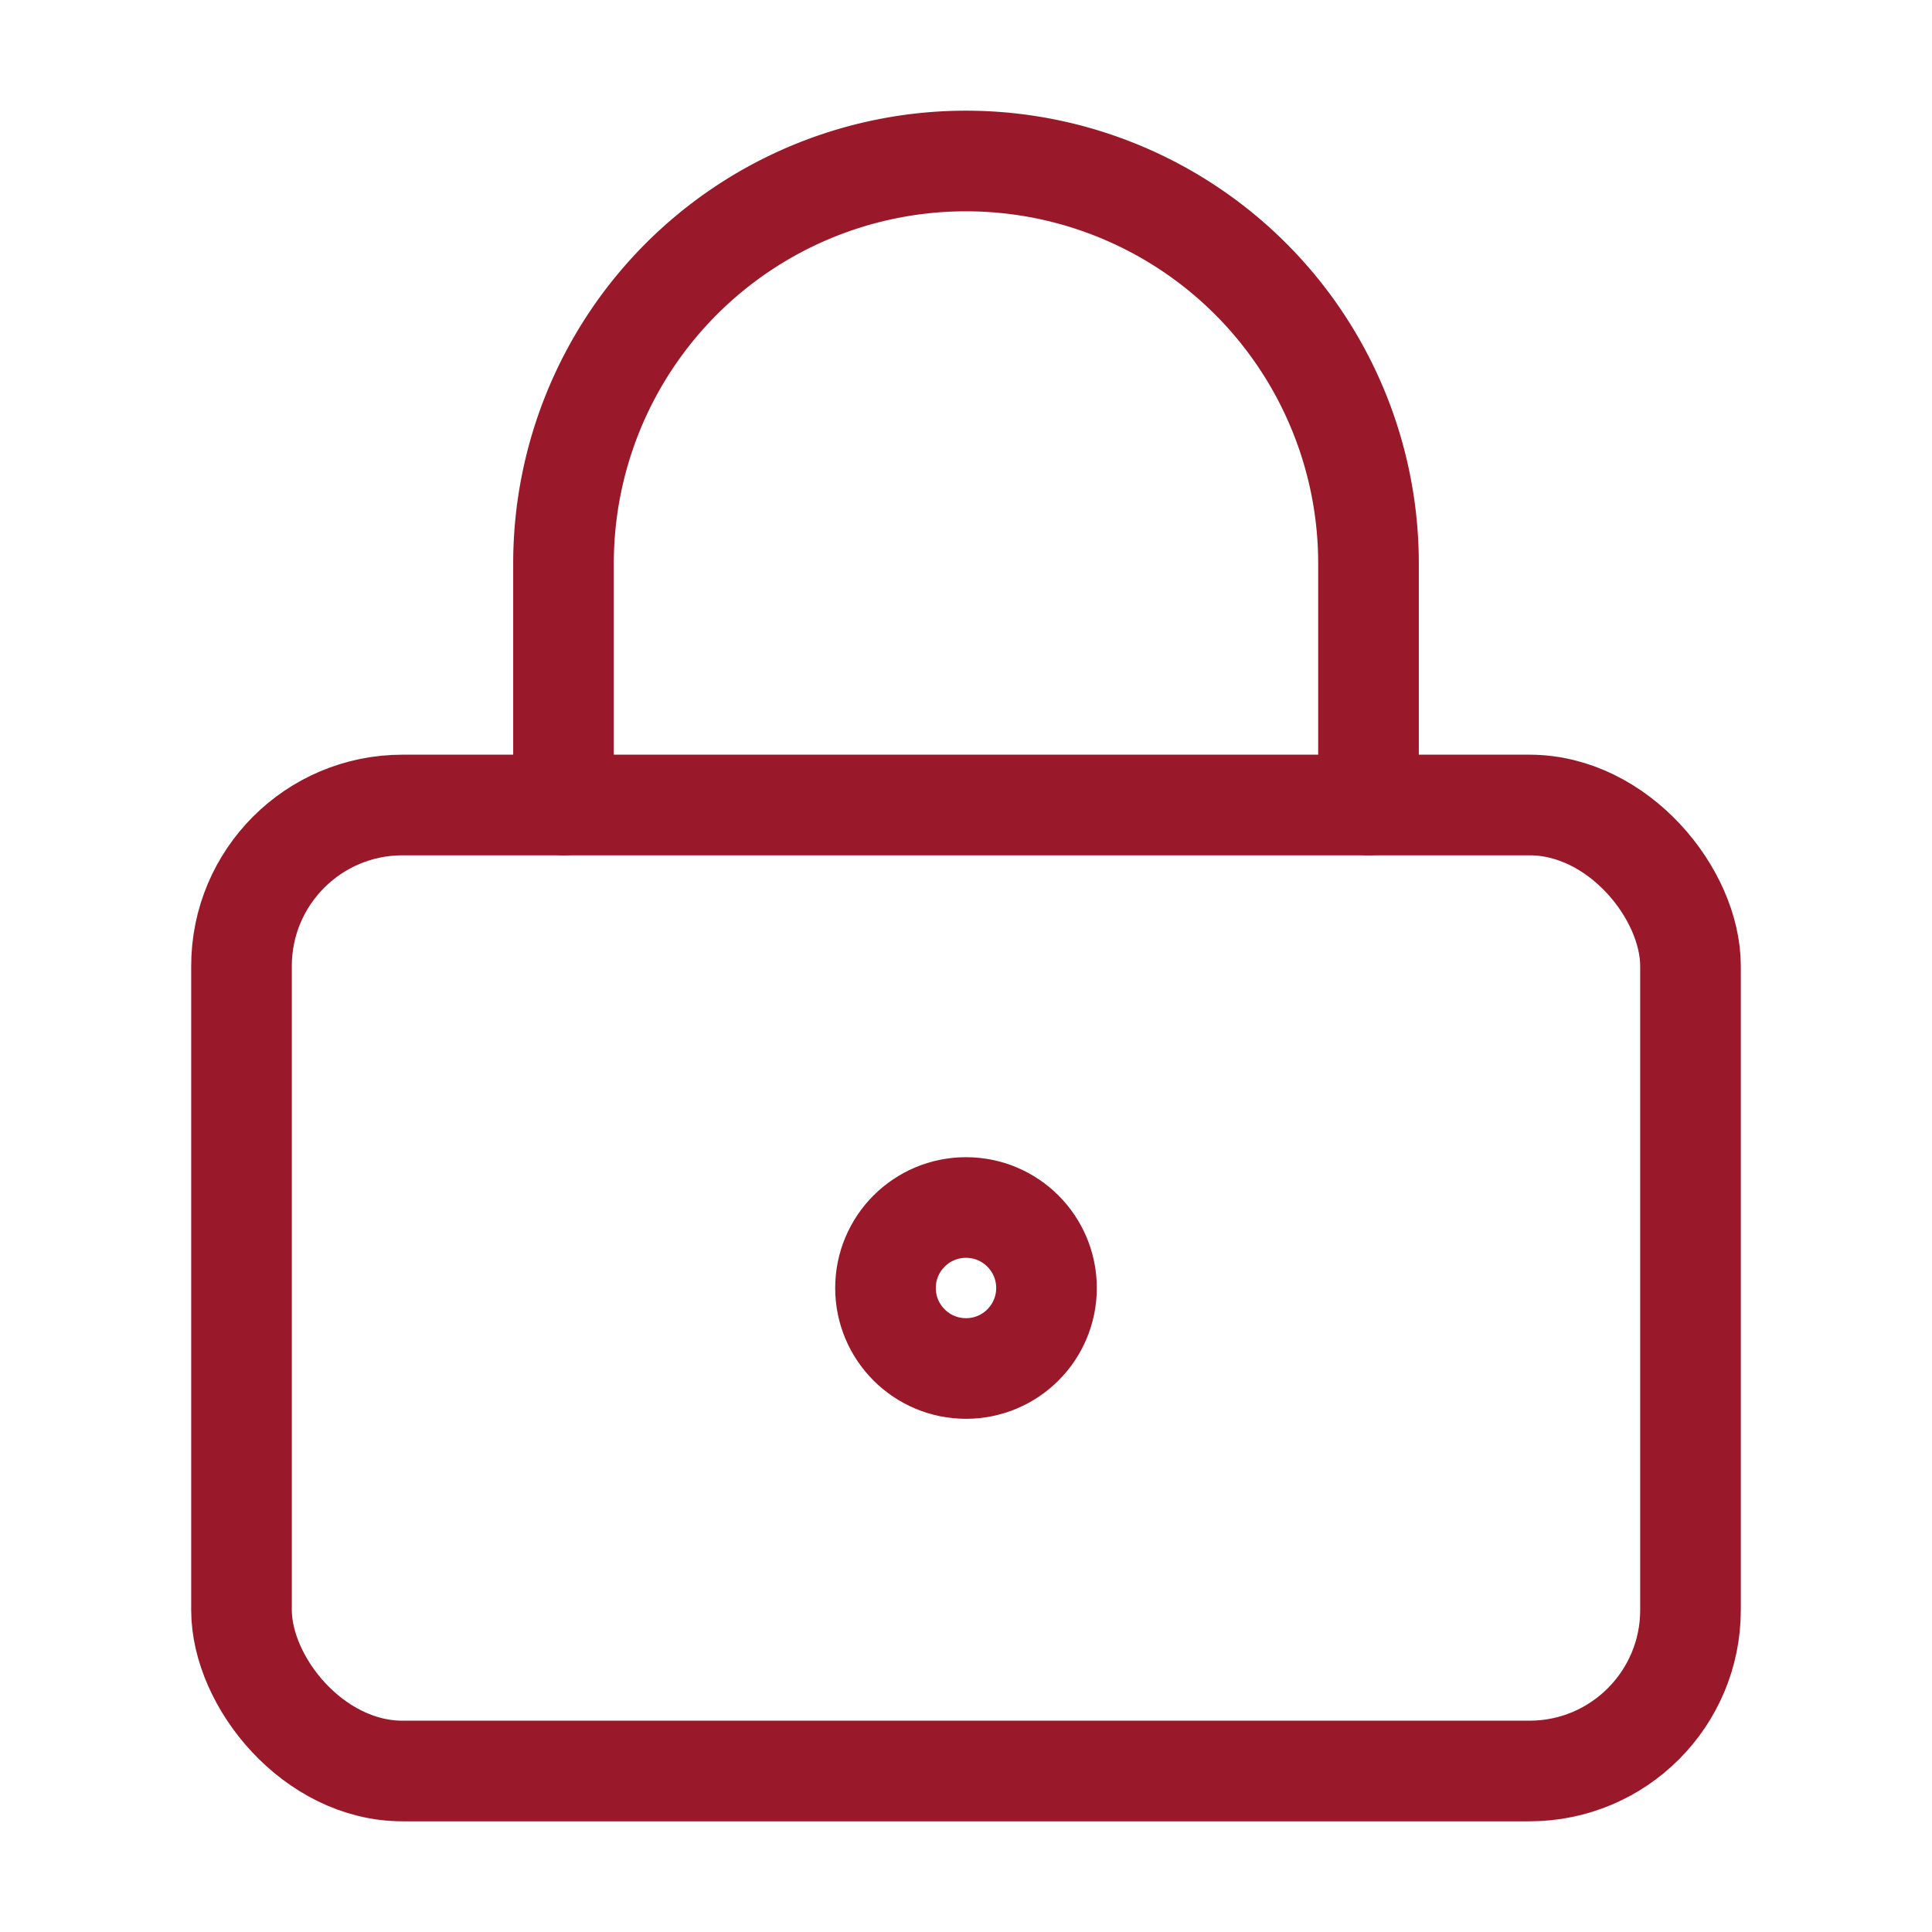
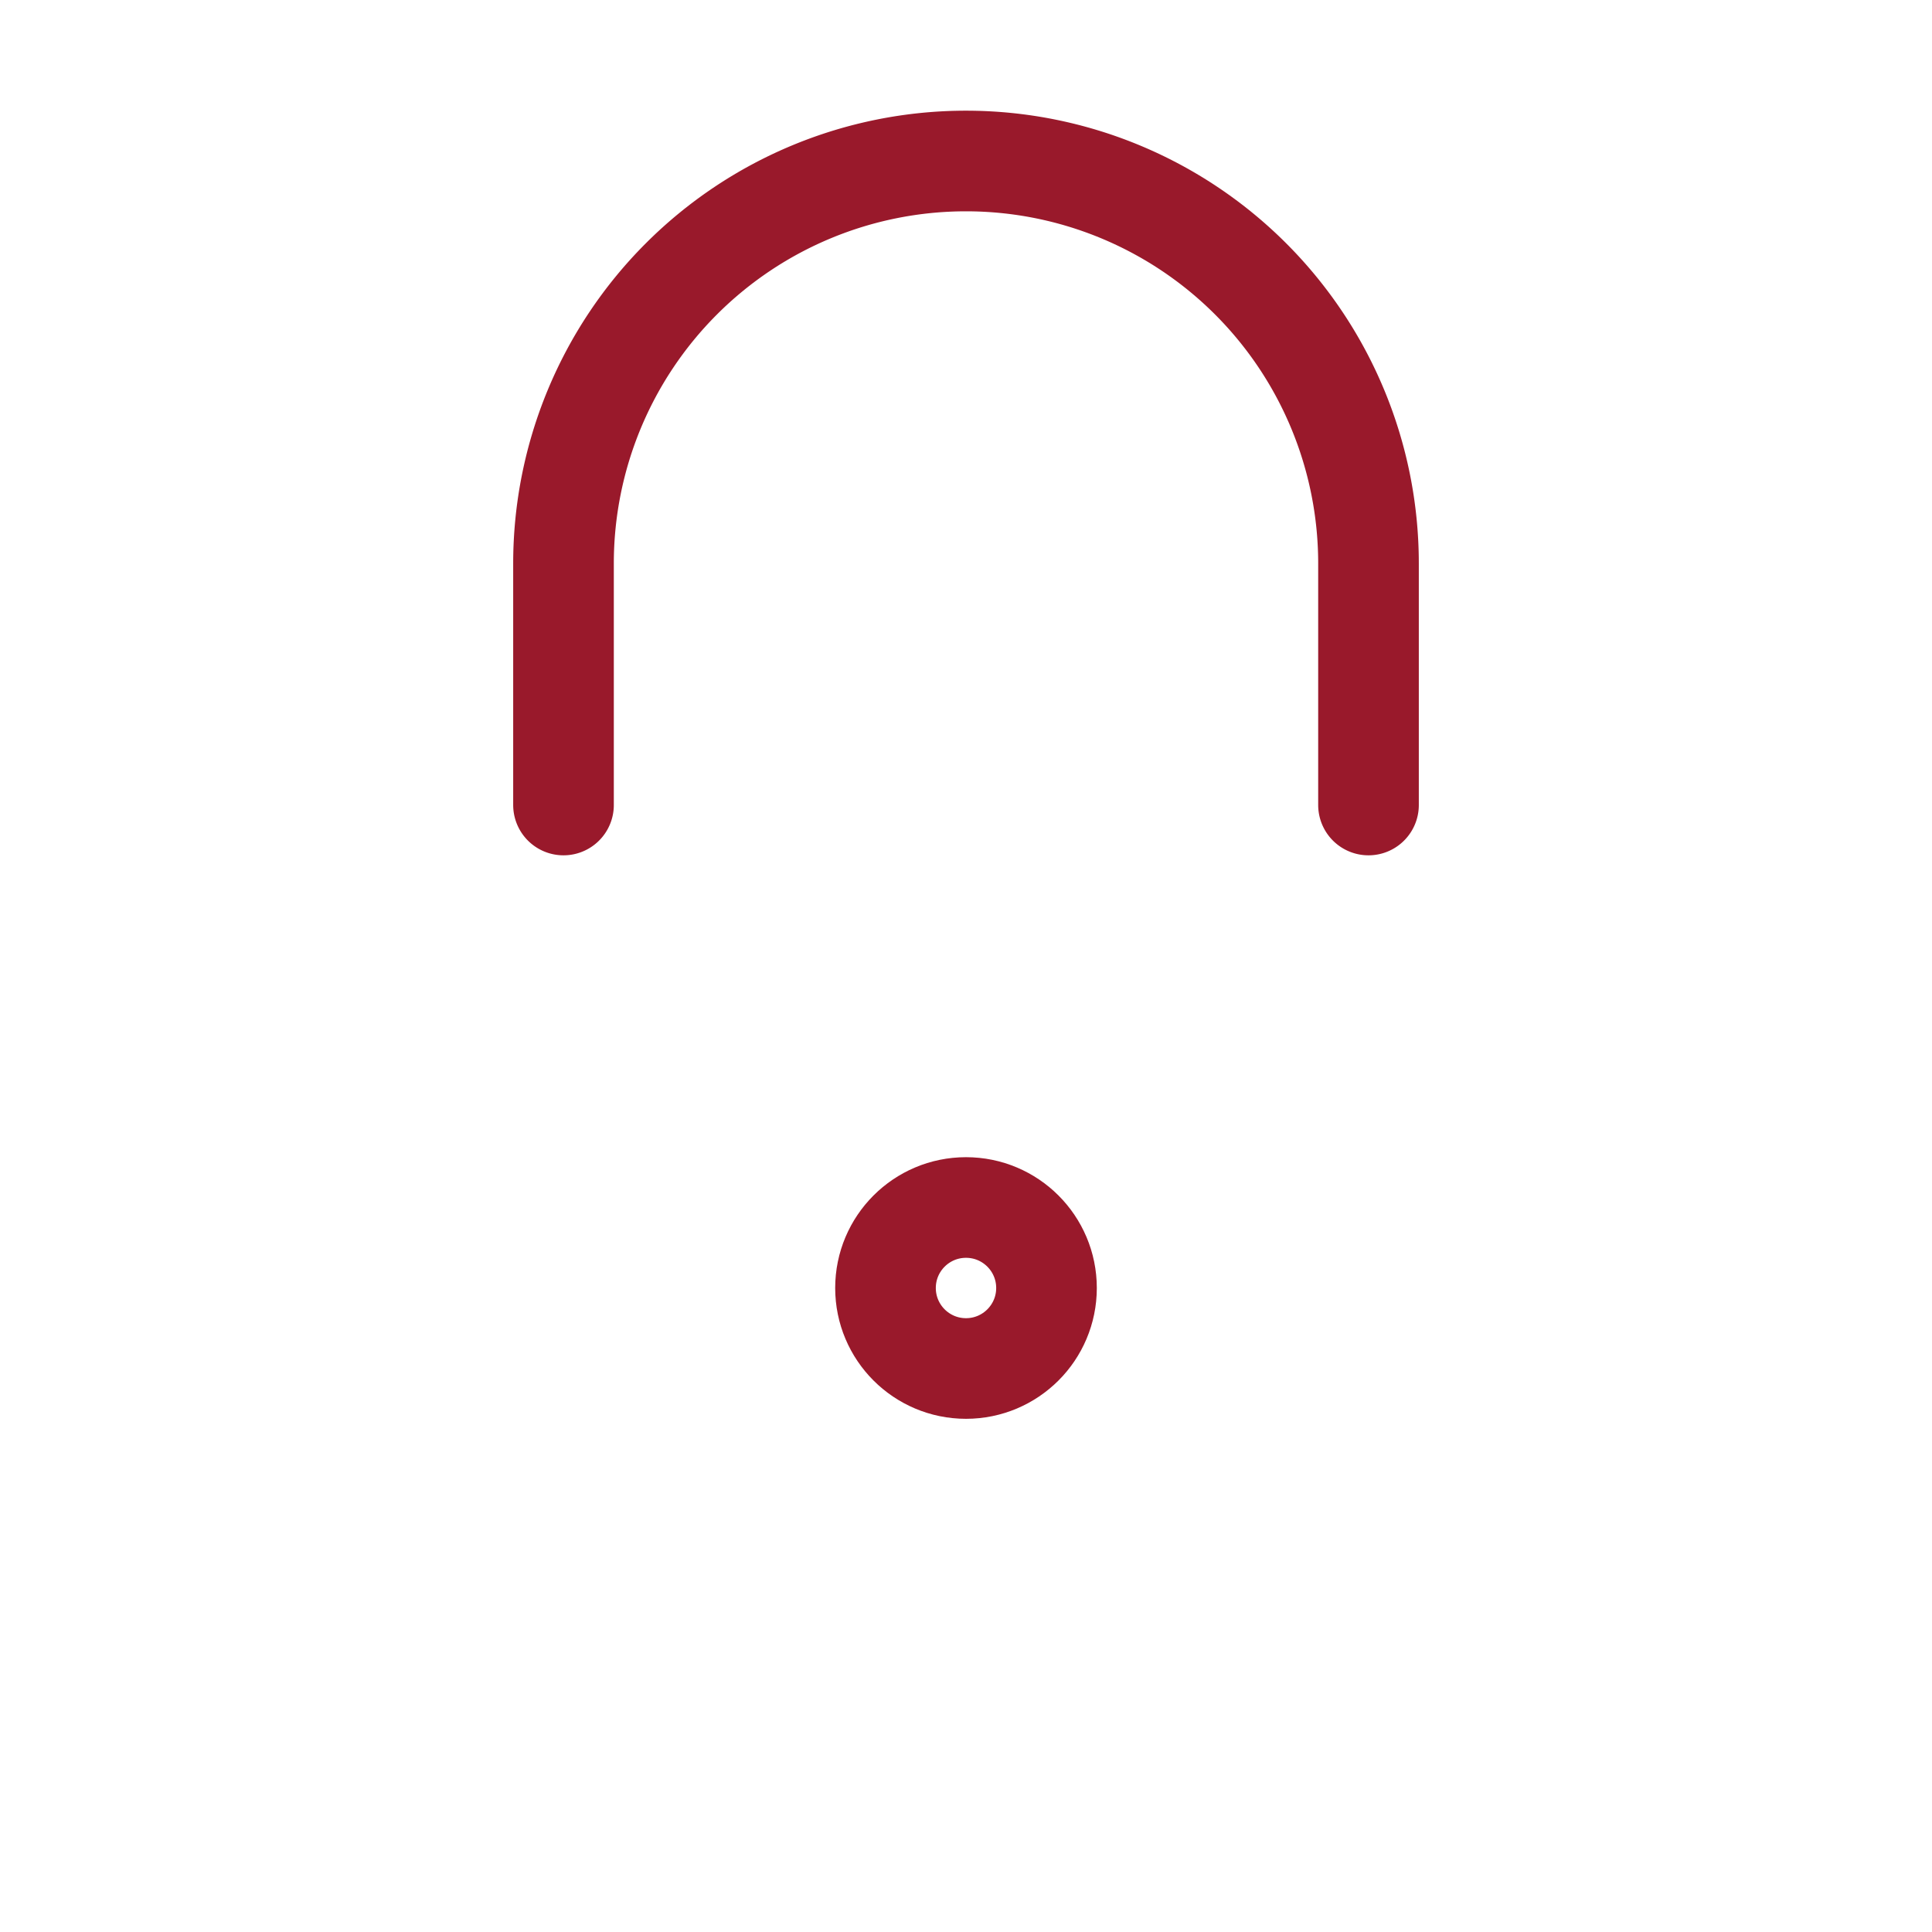
<svg xmlns="http://www.w3.org/2000/svg" width="24" height="24" viewBox="0 0 24 24" fill="none" stroke="#99192b" stroke-width="1.25" stroke-linecap="round" stroke-linejoin="round" class="lucide lucide-lock-keyhole-icon lucide-lock-keyhole">
  <circle cx="12" cy="16" r="1" />
-   <rect x="3" y="10" width="18" height="12" rx="2" />
  <path d="M7 10V7a5 5 0 0 1 10 0v3" />
</svg>